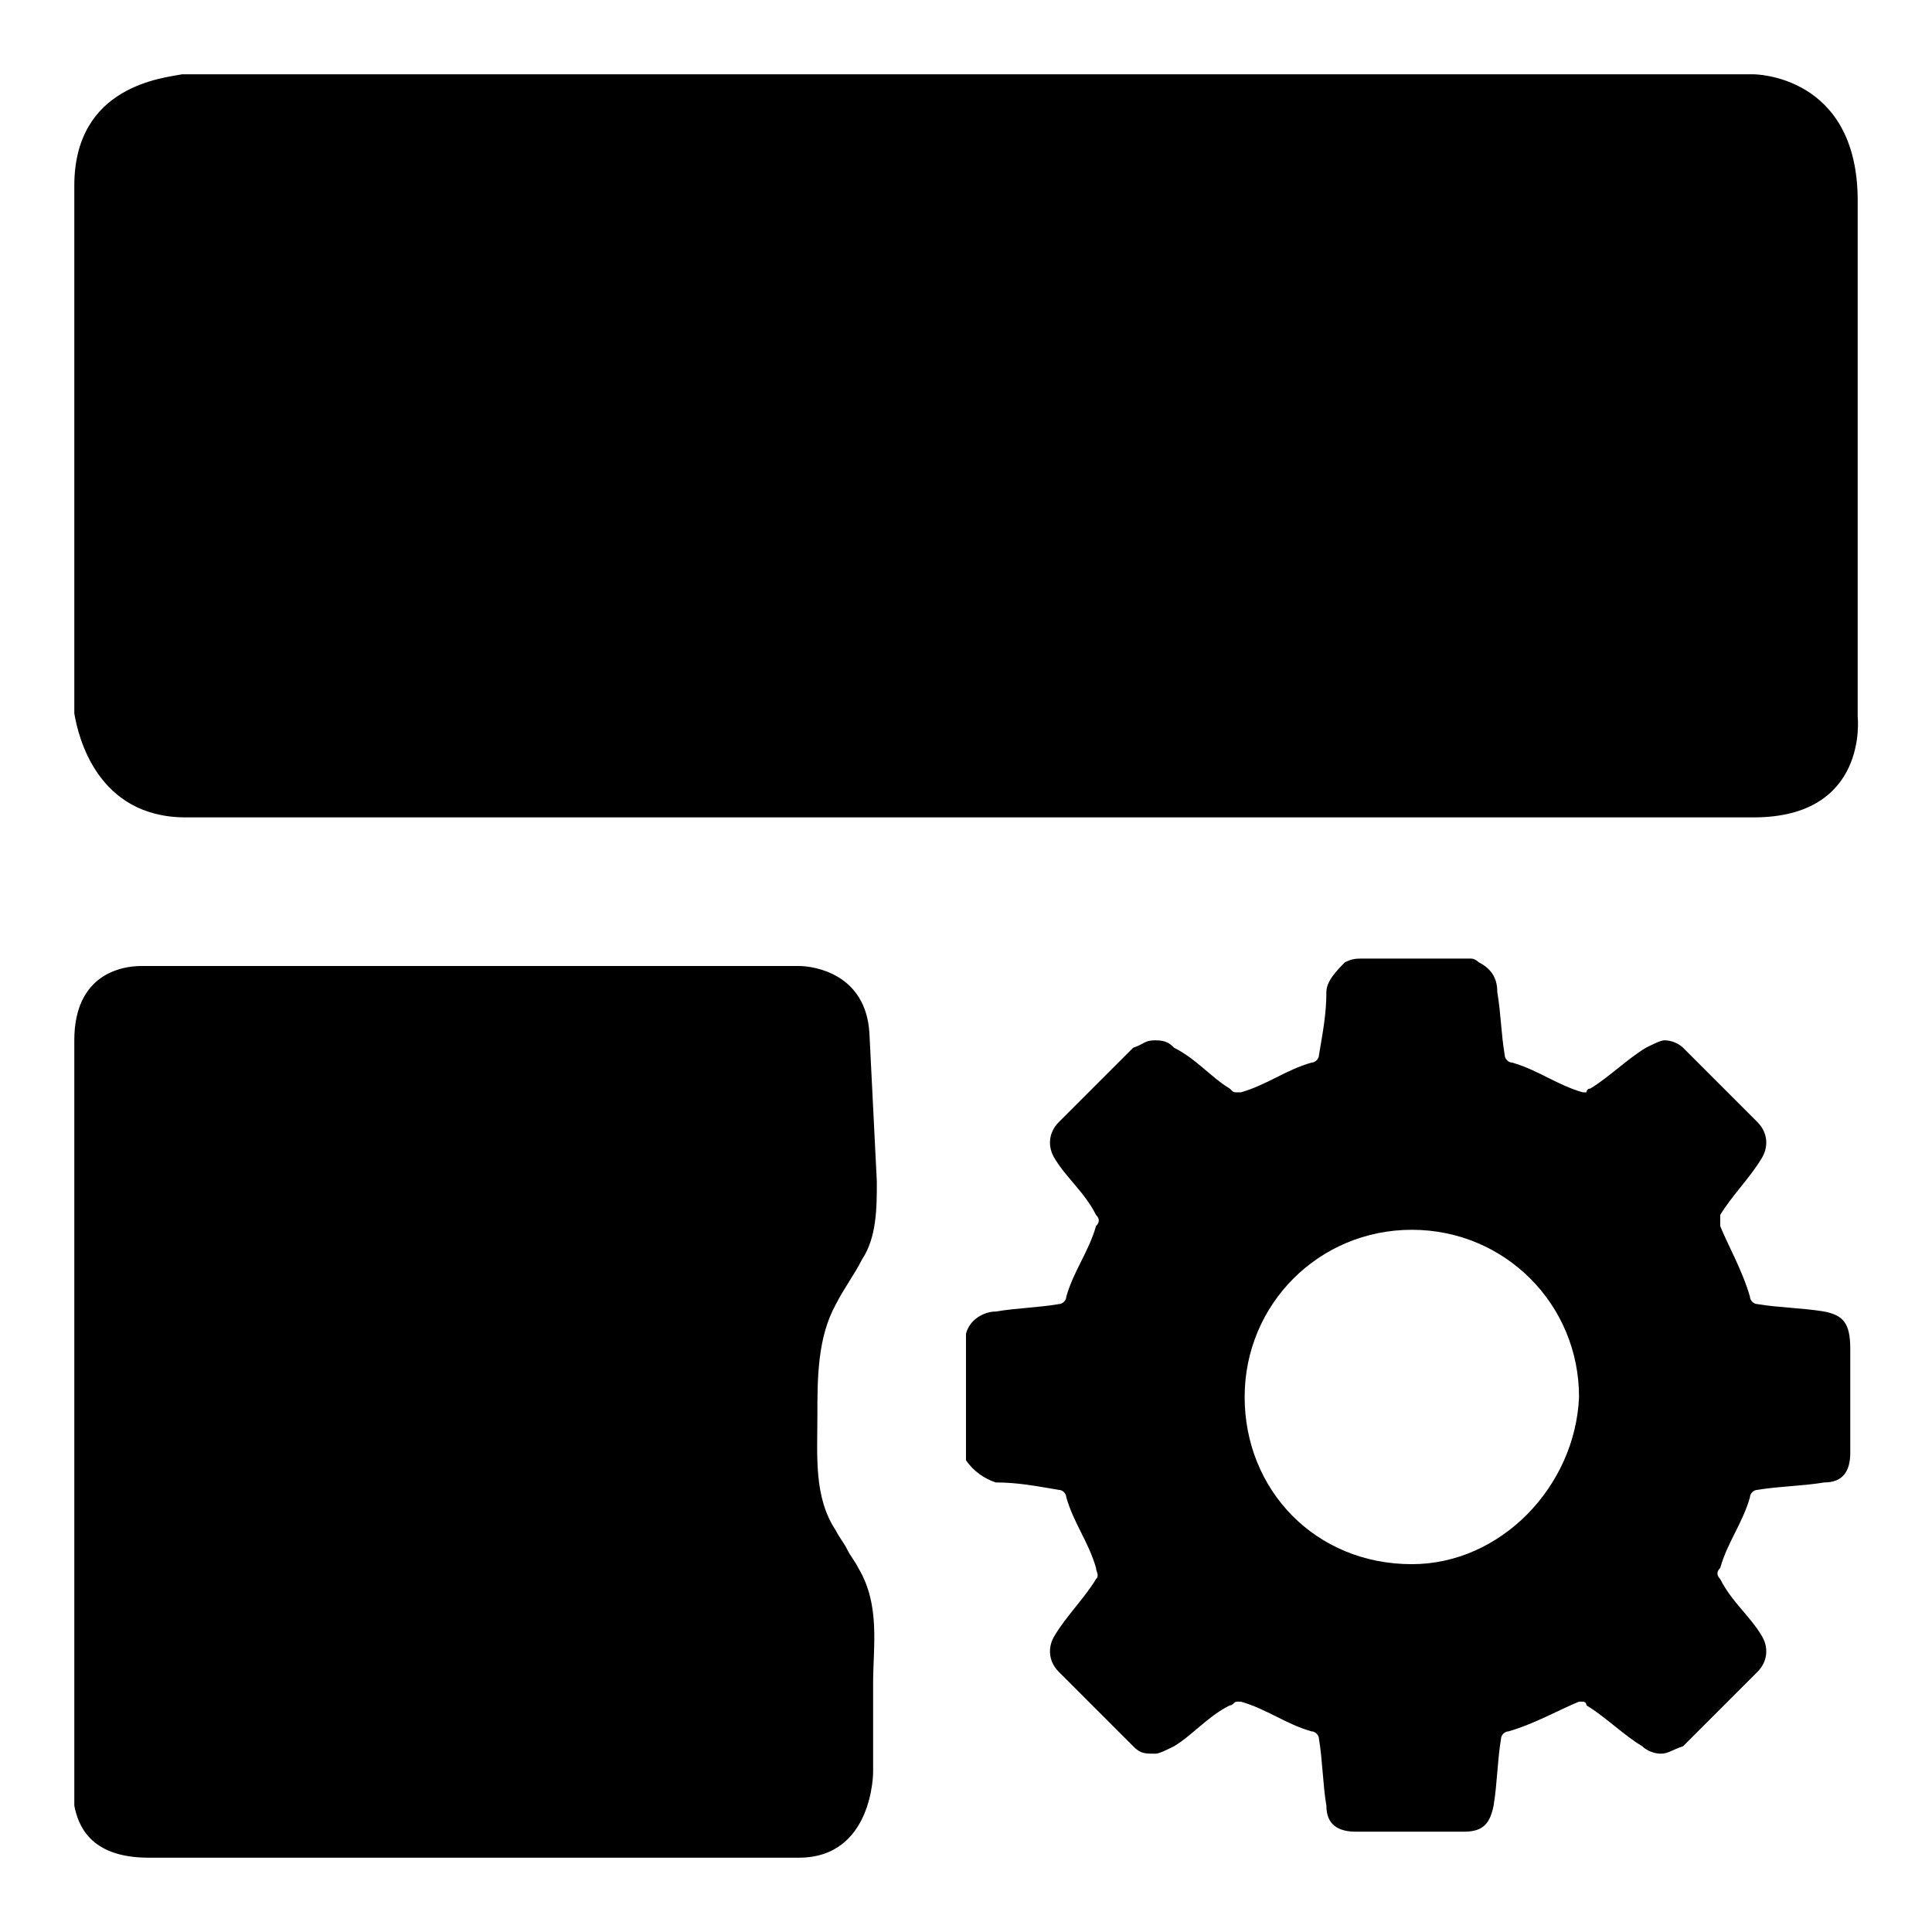
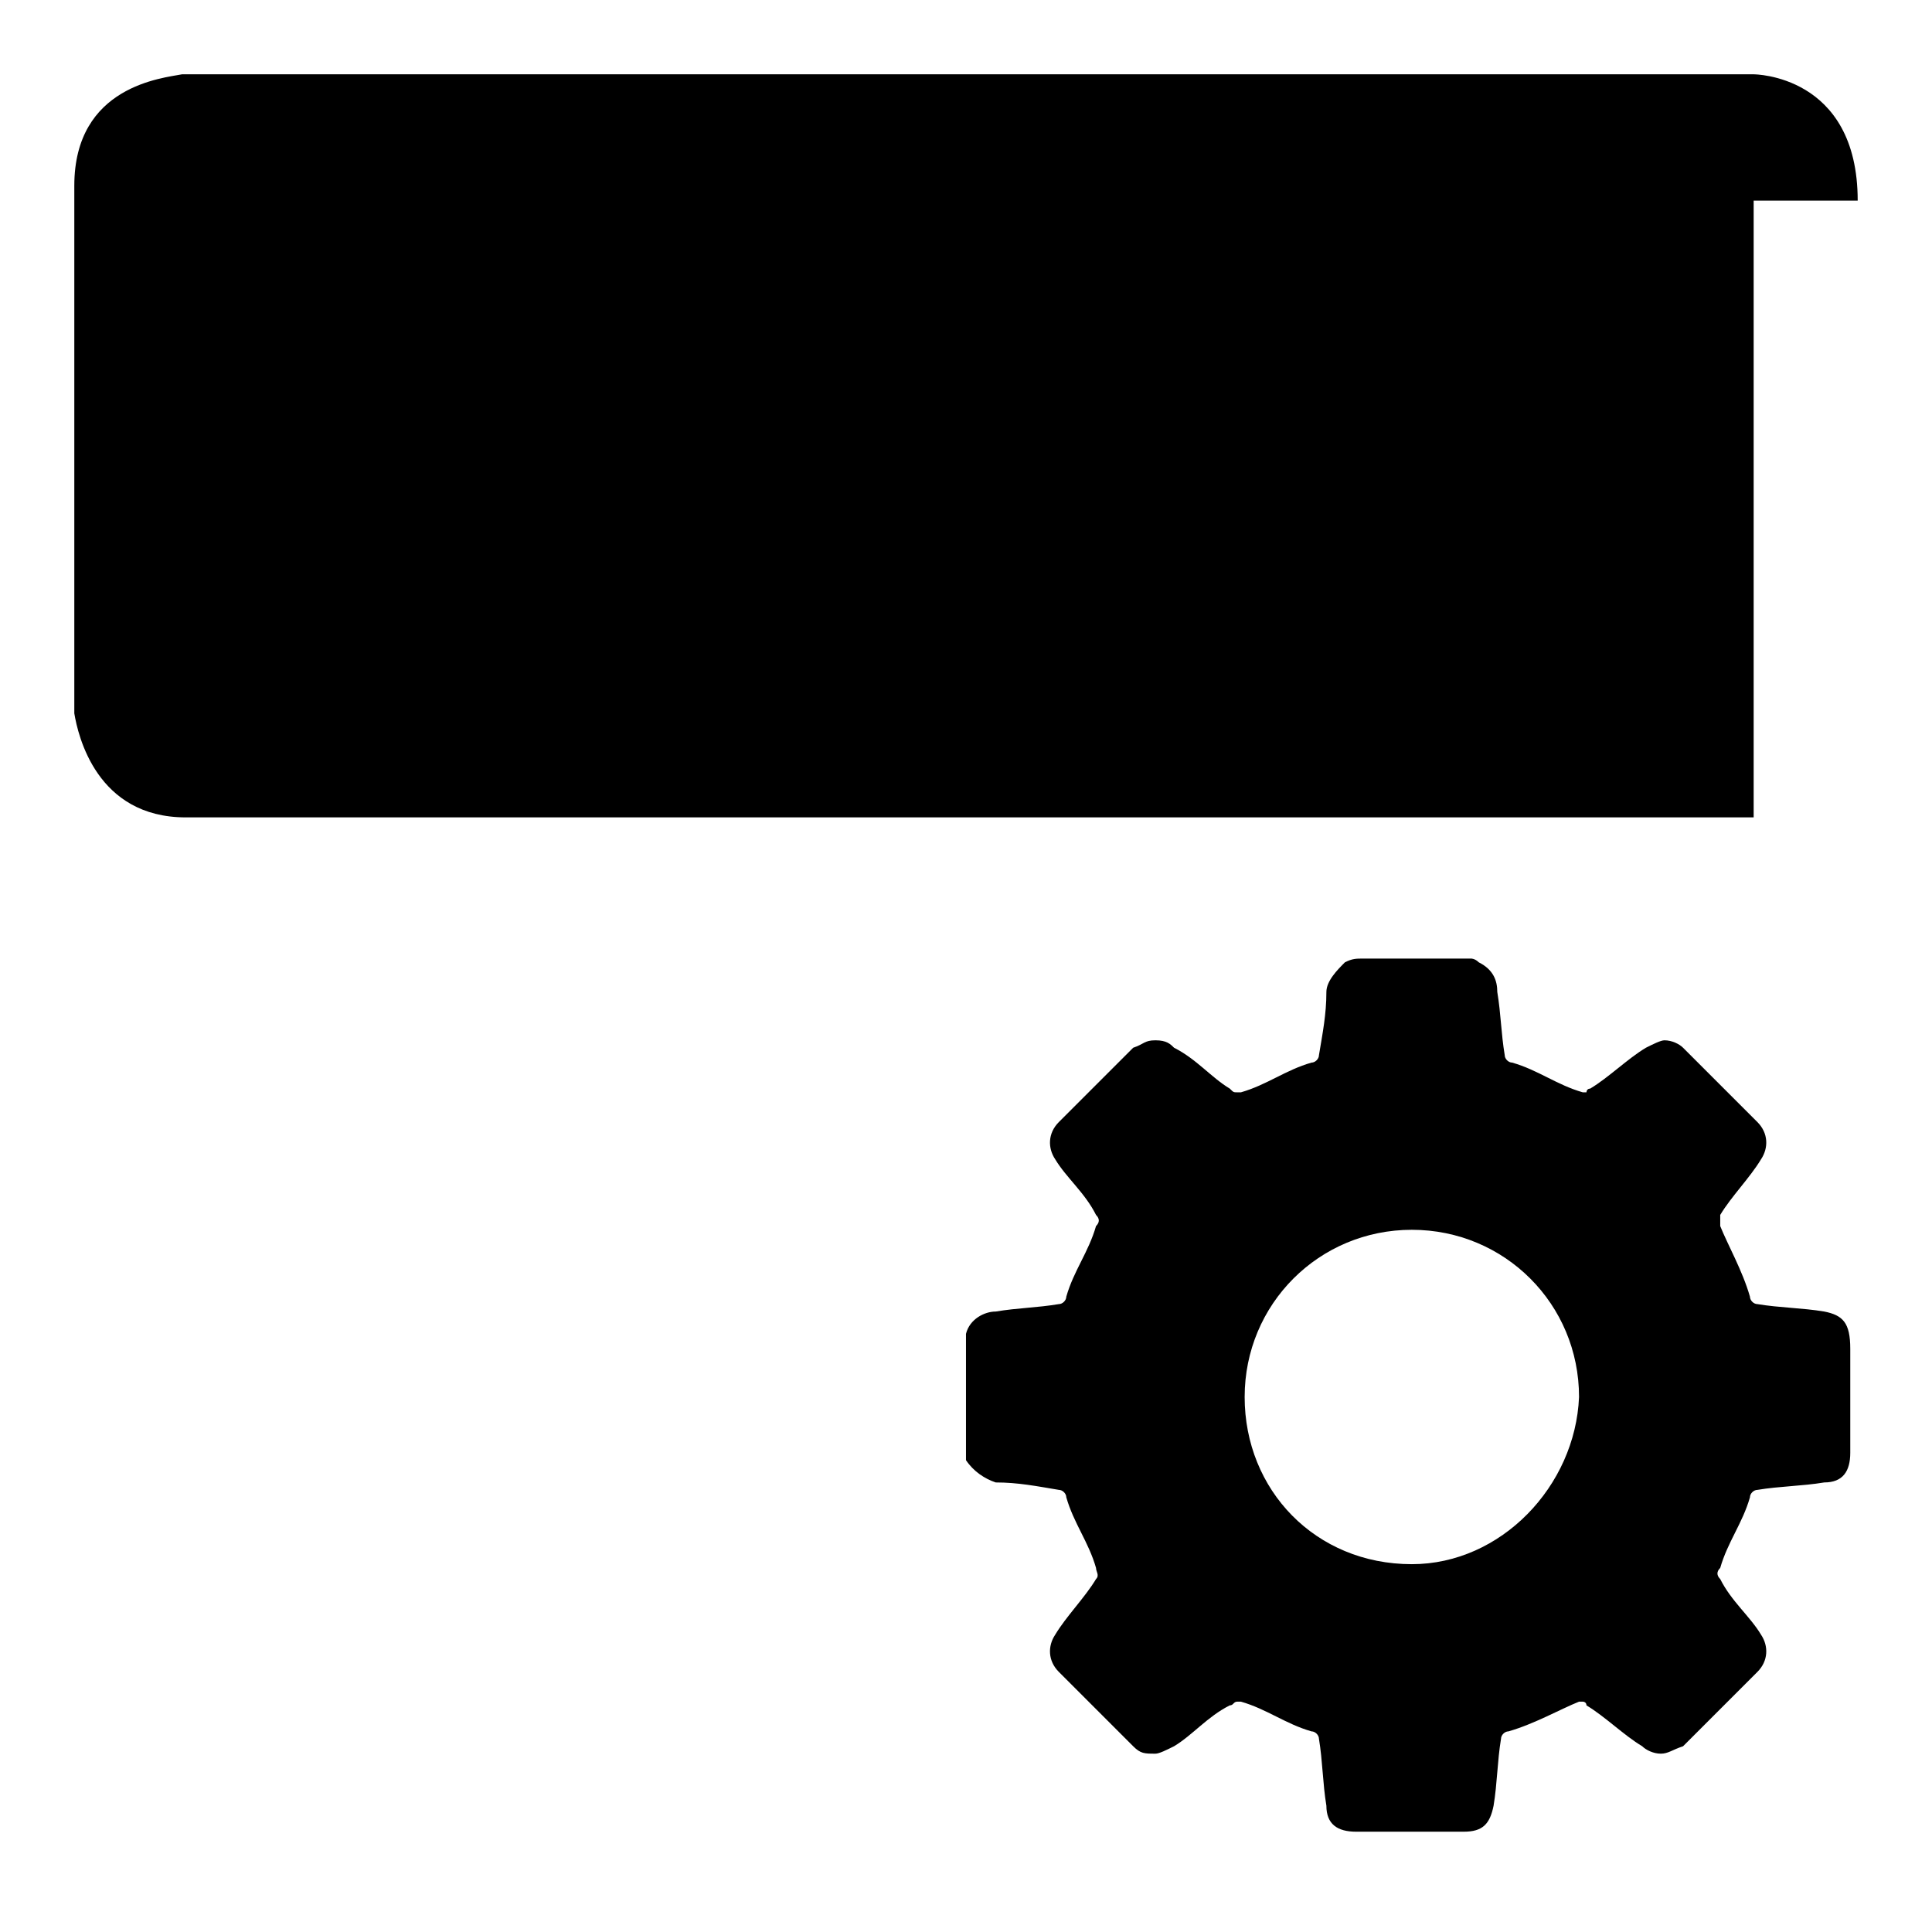
<svg xmlns="http://www.w3.org/2000/svg" fill="#000000" width="800px" height="800px" viewBox="0 0 52 52" enable-background="new 0 0 52 52" xml:space="preserve">
  <g>
-     <path d="M50,5.4C50,2,47.2,2,47.2,2H4.9C4.4,2.1,2,2.3,2,5v14.2C2.1,19.8,2.6,22,5,22h42.2c3.1,0,2.8-2.7,2.8-2.7   V5.4z" />
+     <path d="M50,5.4C50,2,47.2,2,47.2,2H4.9C4.4,2.1,2,2.3,2,5v14.2C2.1,19.8,2.6,22,5,22h42.2V5.4z" />
    <path d="M49.1,35.3c-0.6-0.1-1.2-0.1-1.8-0.2c-0.1,0-0.2-0.1-0.2-0.2c-0.2-0.7-0.6-1.4-0.8-1.9c0-0.1,0-0.2,0-0.3   c0.3-0.5,0.8-1,1.1-1.5c0.2-0.3,0.2-0.7-0.1-1c-0.7-0.7-1.4-1.4-2-2C45.2,28.1,45,28,44.8,28c-0.1,0-0.3,0.1-0.5,0.2   c-0.5,0.3-1,0.8-1.5,1.1c-0.1,0-0.1,0.1-0.1,0.1h-0.1c-0.7-0.2-1.2-0.6-1.9-0.8c-0.1,0-0.2-0.1-0.2-0.2c-0.1-0.6-0.1-1.1-0.2-1.7   c0-0.3-0.1-0.6-0.5-0.8c-0.1-0.1-0.2-0.1-0.2-0.1c-1,0-1.9,0-2.9,0c-0.2,0-0.3,0-0.5,0.1c-0.2,0.2-0.5,0.5-0.5,0.8   c0,0.6-0.1,1.1-0.2,1.7c0,0.1-0.1,0.2-0.2,0.2c-0.7,0.2-1.2,0.6-1.9,0.8h-0.1c-0.1,0-0.1,0-0.2-0.1c-0.5-0.3-0.9-0.8-1.5-1.1   c-0.1-0.1-0.2-0.2-0.5-0.2s-0.3,0.1-0.6,0.2c-0.7,0.7-1.4,1.4-2,2c-0.3,0.3-0.3,0.7-0.1,1c0.3,0.5,0.8,0.9,1.1,1.5   c0.1,0.1,0.1,0.2,0,0.3c-0.2,0.7-0.6,1.2-0.8,1.9c0,0.1-0.1,0.2-0.2,0.2c-0.6,0.1-1.1,0.1-1.7,0.2c-0.3,0-0.7,0.2-0.8,0.6   c0,1.1,0,2.3,0,3.4c0.2,0.3,0.5,0.5,0.8,0.6c0.6,0,1.1,0.1,1.7,0.2c0.1,0,0.2,0.1,0.2,0.2c0.2,0.7,0.6,1.2,0.8,1.9   c0,0.1,0.1,0.2,0,0.3c-0.3,0.5-0.8,1-1.1,1.5c-0.2,0.3-0.2,0.7,0.1,1c0.7,0.7,1.4,1.4,2,2c0.2,0.2,0.3,0.2,0.6,0.2   c0.1,0,0.3-0.1,0.5-0.2c0.5-0.3,0.9-0.8,1.5-1.1c0.1,0,0.1-0.1,0.2-0.1h0.1c0.7,0.2,1.2,0.6,1.9,0.8c0.1,0,0.2,0.1,0.2,0.2   c0.1,0.6,0.1,1.2,0.2,1.8c0,0.5,0.3,0.7,0.8,0.7s1,0,1.5,0s0.9,0,1.4,0s0.7-0.2,0.8-0.7c0.1-0.6,0.1-1.2,0.2-1.8   c0-0.1,0.1-0.2,0.2-0.2c0.7-0.2,1.4-0.6,1.9-0.8h0.1c0,0,0.1,0,0.1,0.1c0.5,0.3,1,0.8,1.5,1.1c0.1,0.1,0.3,0.2,0.5,0.2   s0.3-0.1,0.6-0.2c0.7-0.7,1.4-1.4,2-2c0.3-0.3,0.3-0.7,0.1-1c-0.3-0.5-0.8-0.9-1.1-1.5c-0.1-0.1-0.1-0.2,0-0.3   c0.2-0.7,0.6-1.2,0.8-1.9c0-0.1,0.1-0.2,0.2-0.2c0.6-0.1,1.2-0.1,1.8-0.2c0.5,0,0.7-0.3,0.7-0.8c0-0.9,0-1.9,0-2.8   C49.8,35.6,49.6,35.4,49.1,35.3z M38,42.1L38,42.1L38,42.1c-2.6,0-4.5-2-4.5-4.5s2-4.5,4.5-4.5s4.5,2,4.5,4.5   C42.4,40,40.4,42.1,38,42.1z" />
-     <path d="M23.4,27.8c-0.1-1.6-1.5-1.8-1.9-1.8H3.8C3.3,26,2,26.2,2,28v20.6C2.1,49.1,2.4,50,4,50h17.5   c2,0,2-2.3,2-2.3c0-0.8,0-1.6,0-2.4c0-1,0.2-2.1-0.4-3.1c-0.1-0.2-0.2-0.3-0.3-0.5s-0.2-0.3-0.3-0.5c-0.6-0.9-0.5-2-0.5-3.1   c0-1,0-2.1,0.5-3c0.2-0.4,0.5-0.8,0.7-1.2c0.4-0.6,0.4-1.4,0.4-2.1L23.4,27.8z" />
  </g>
</svg>